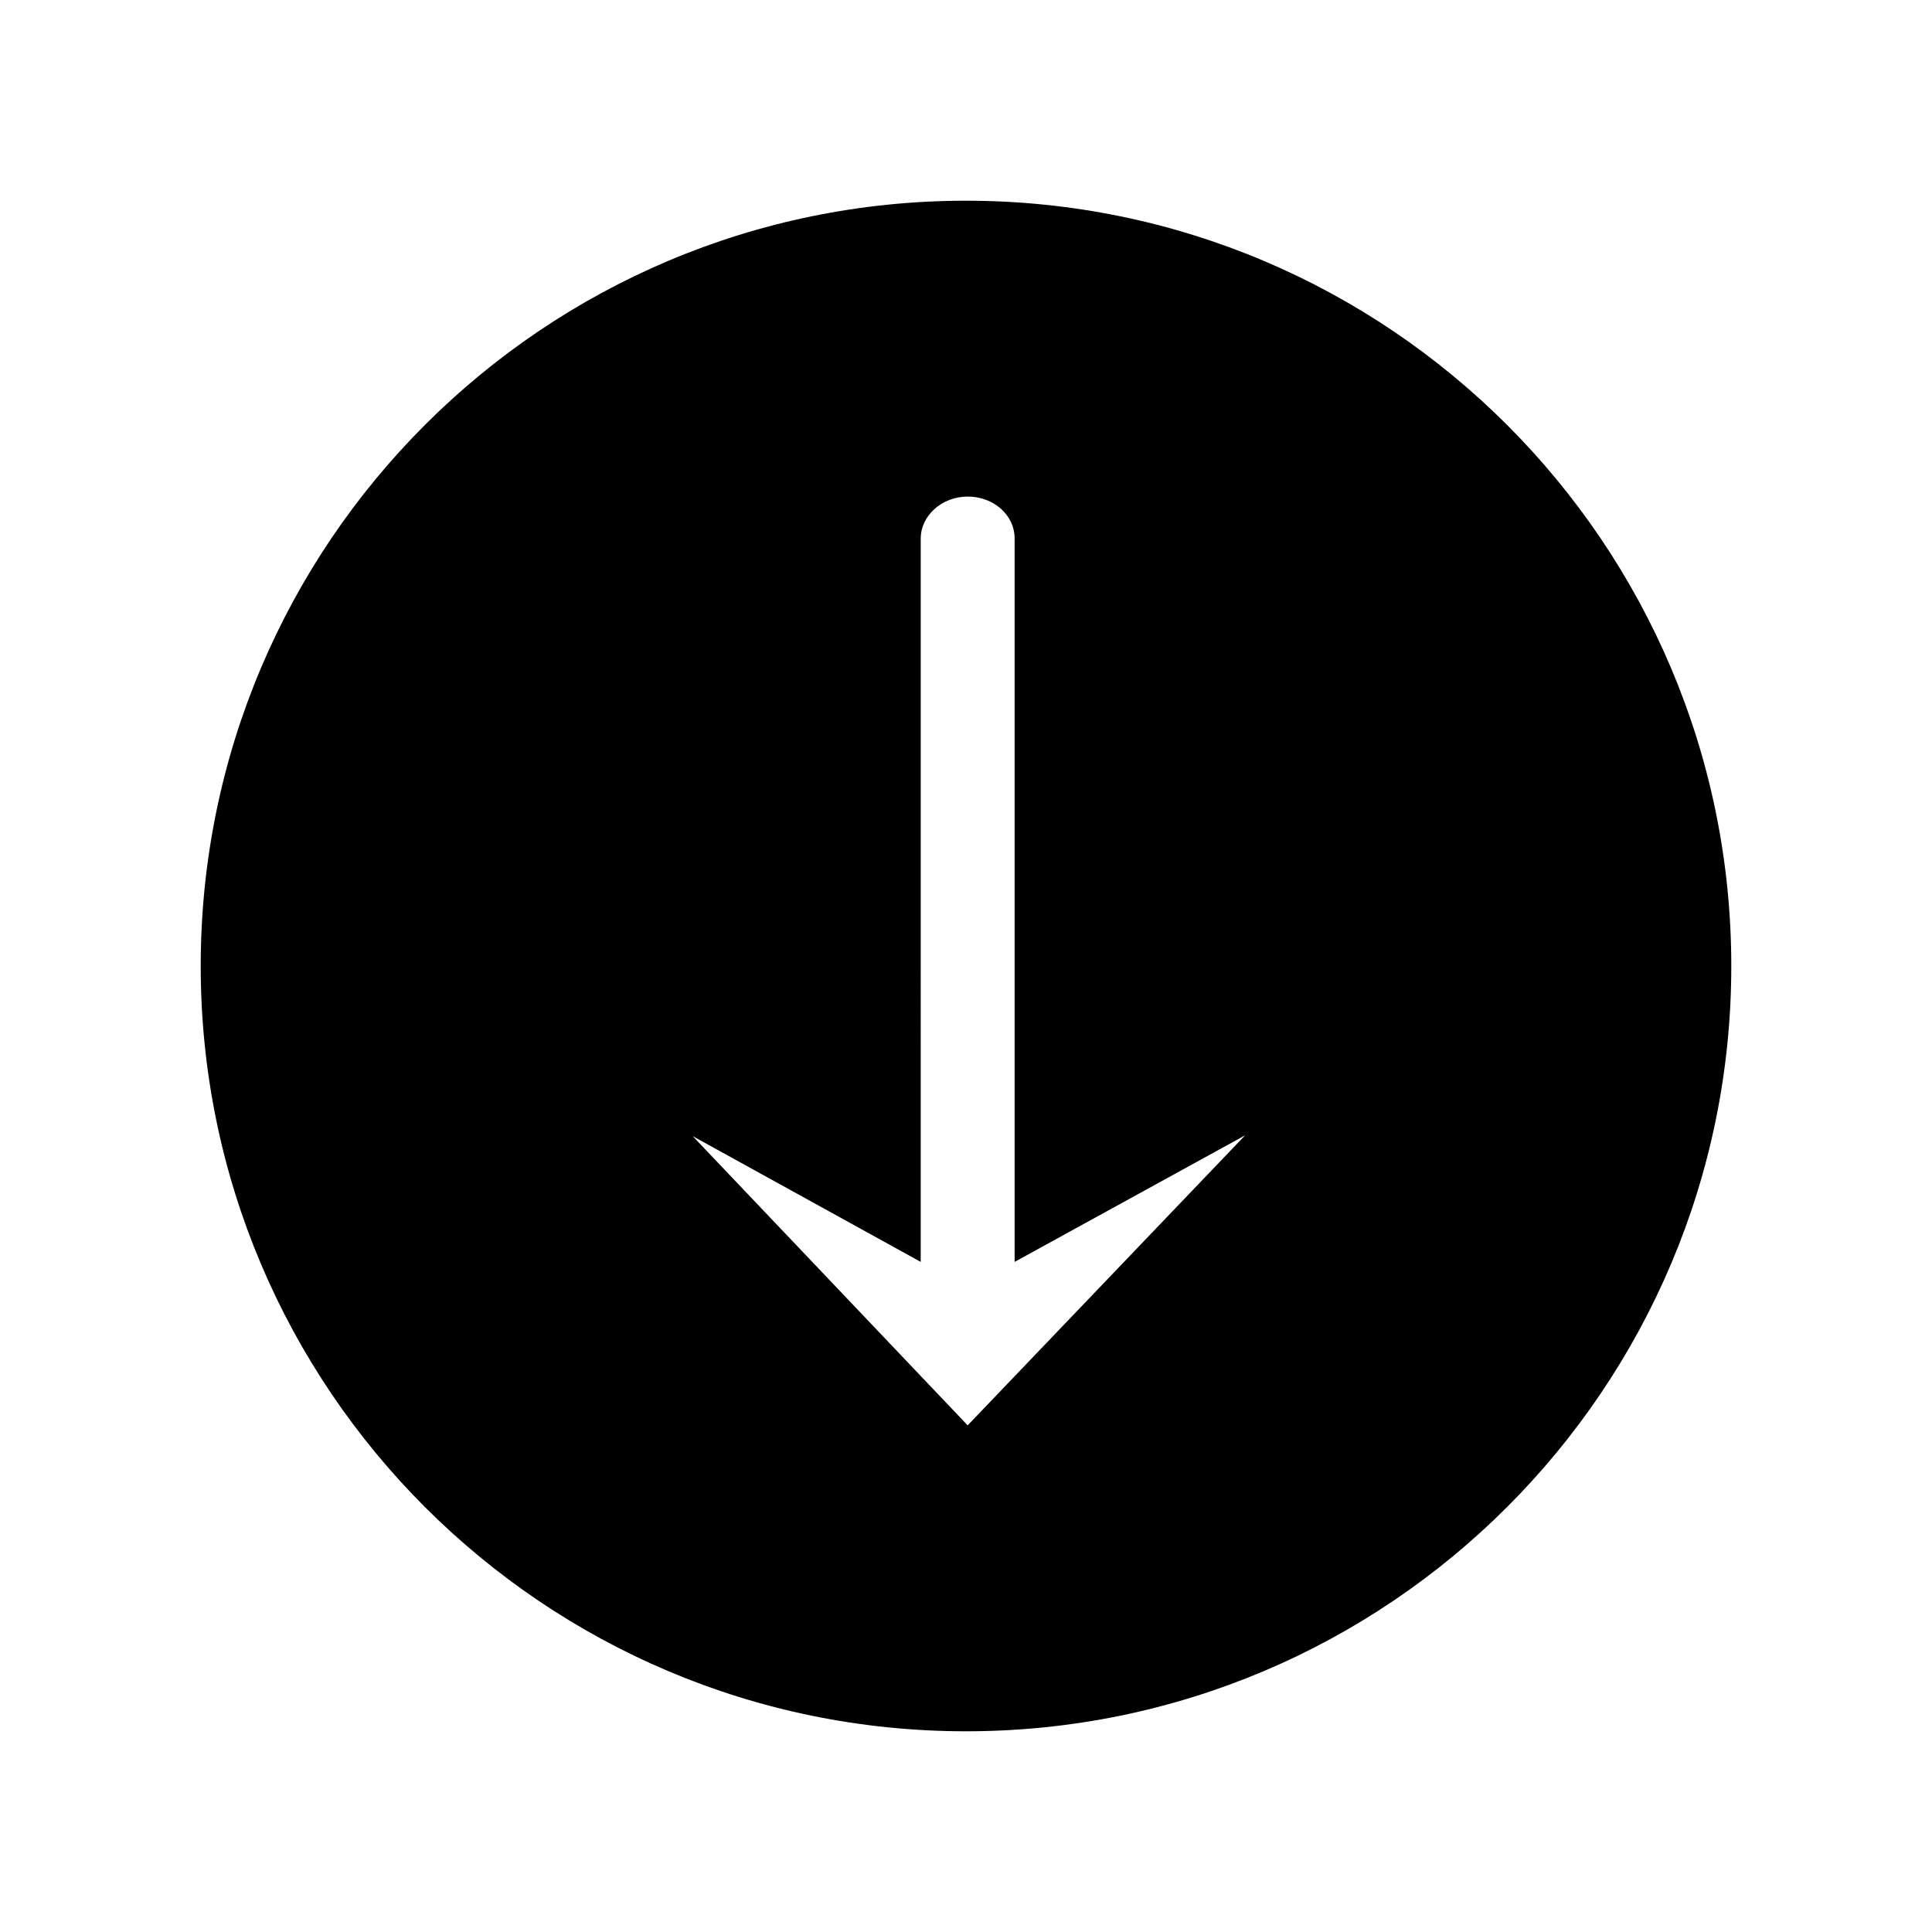
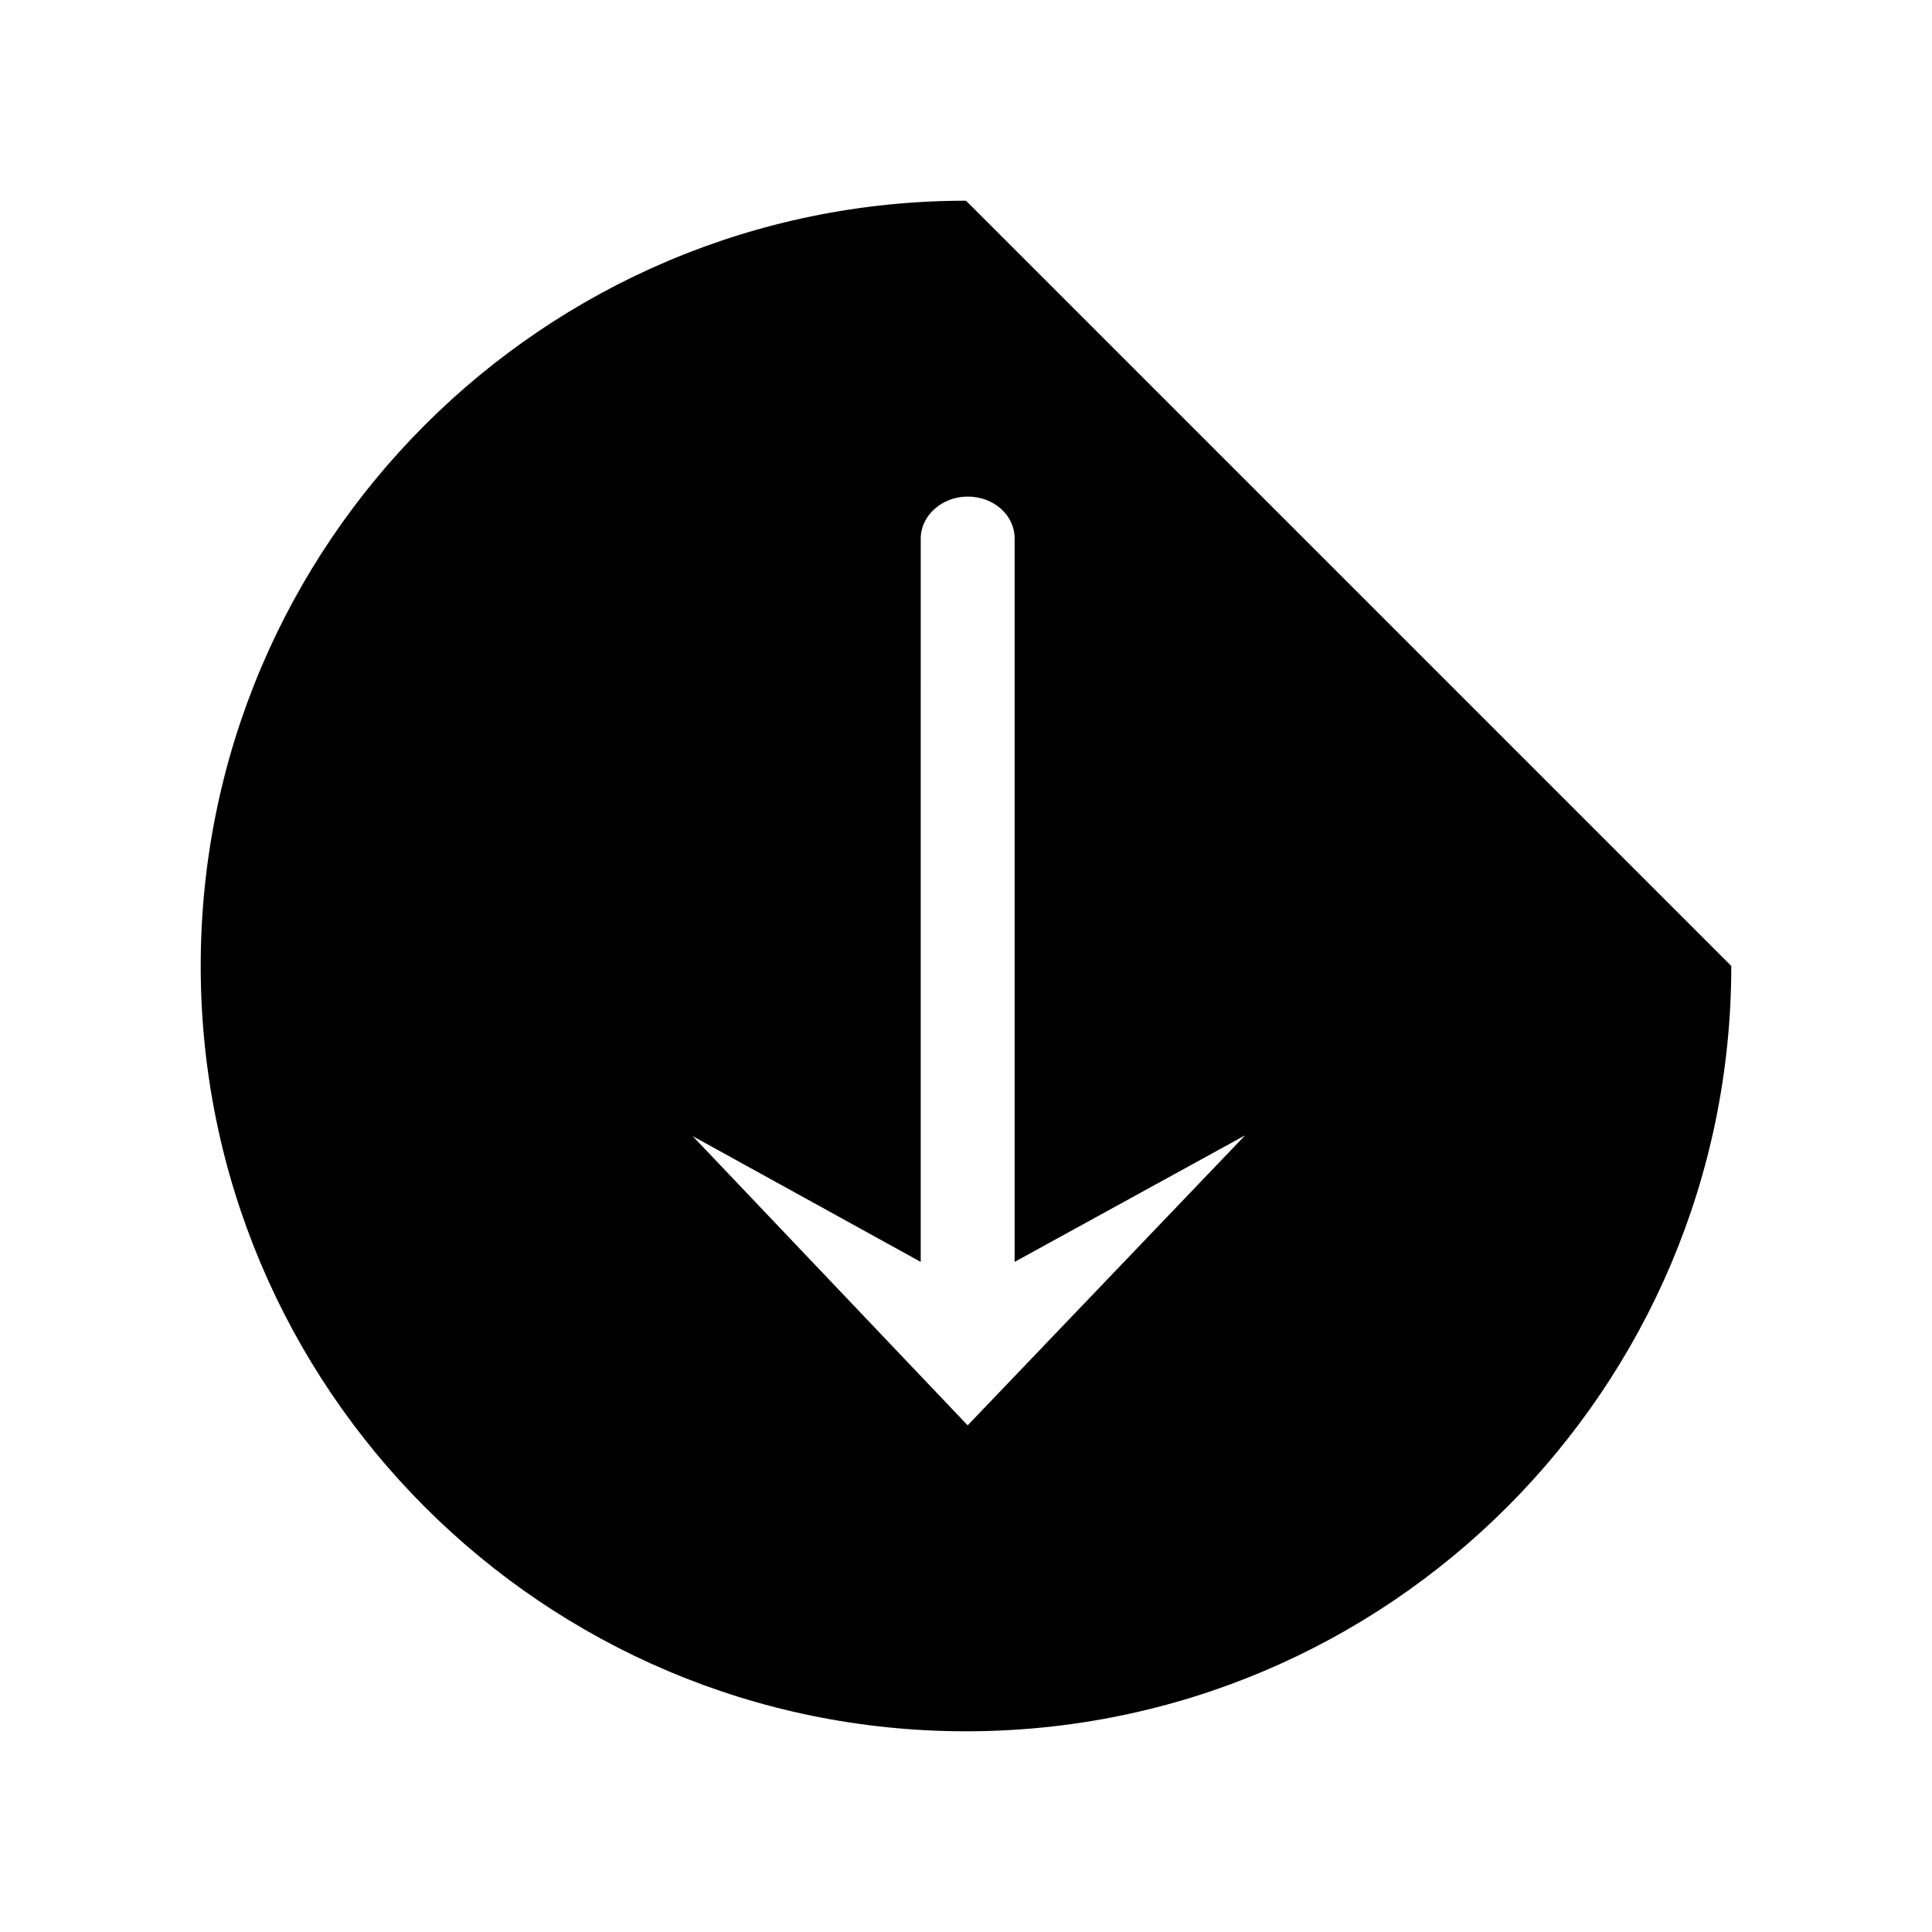
<svg xmlns="http://www.w3.org/2000/svg" fill="#000000" width="800px" height="800px" version="1.1" viewBox="144 144 512 512">
-   <path d="m400 197.19c-111.96 0-202.81 90.852-202.81 202.81 0 111.96 90.855 202.81 202.81 202.81s202.81-90.855 202.81-202.81c0-111.96-90.855-202.81-202.81-202.81zm0.441 324.54-72.863-76.637 60.422 33.32 0.004-191.71c0-5.996 5.555-11.105 12.441-11.105 6.887 0 12.441 4.887 12.441 11.105v191.71l61.09-33.543z" />
+   <path d="m400 197.19c-111.96 0-202.81 90.852-202.81 202.81 0 111.96 90.855 202.81 202.81 202.81s202.81-90.855 202.81-202.81zm0.441 324.54-72.863-76.637 60.422 33.32 0.004-191.71c0-5.996 5.555-11.105 12.441-11.105 6.887 0 12.441 4.887 12.441 11.105v191.71l61.09-33.543z" />
</svg>